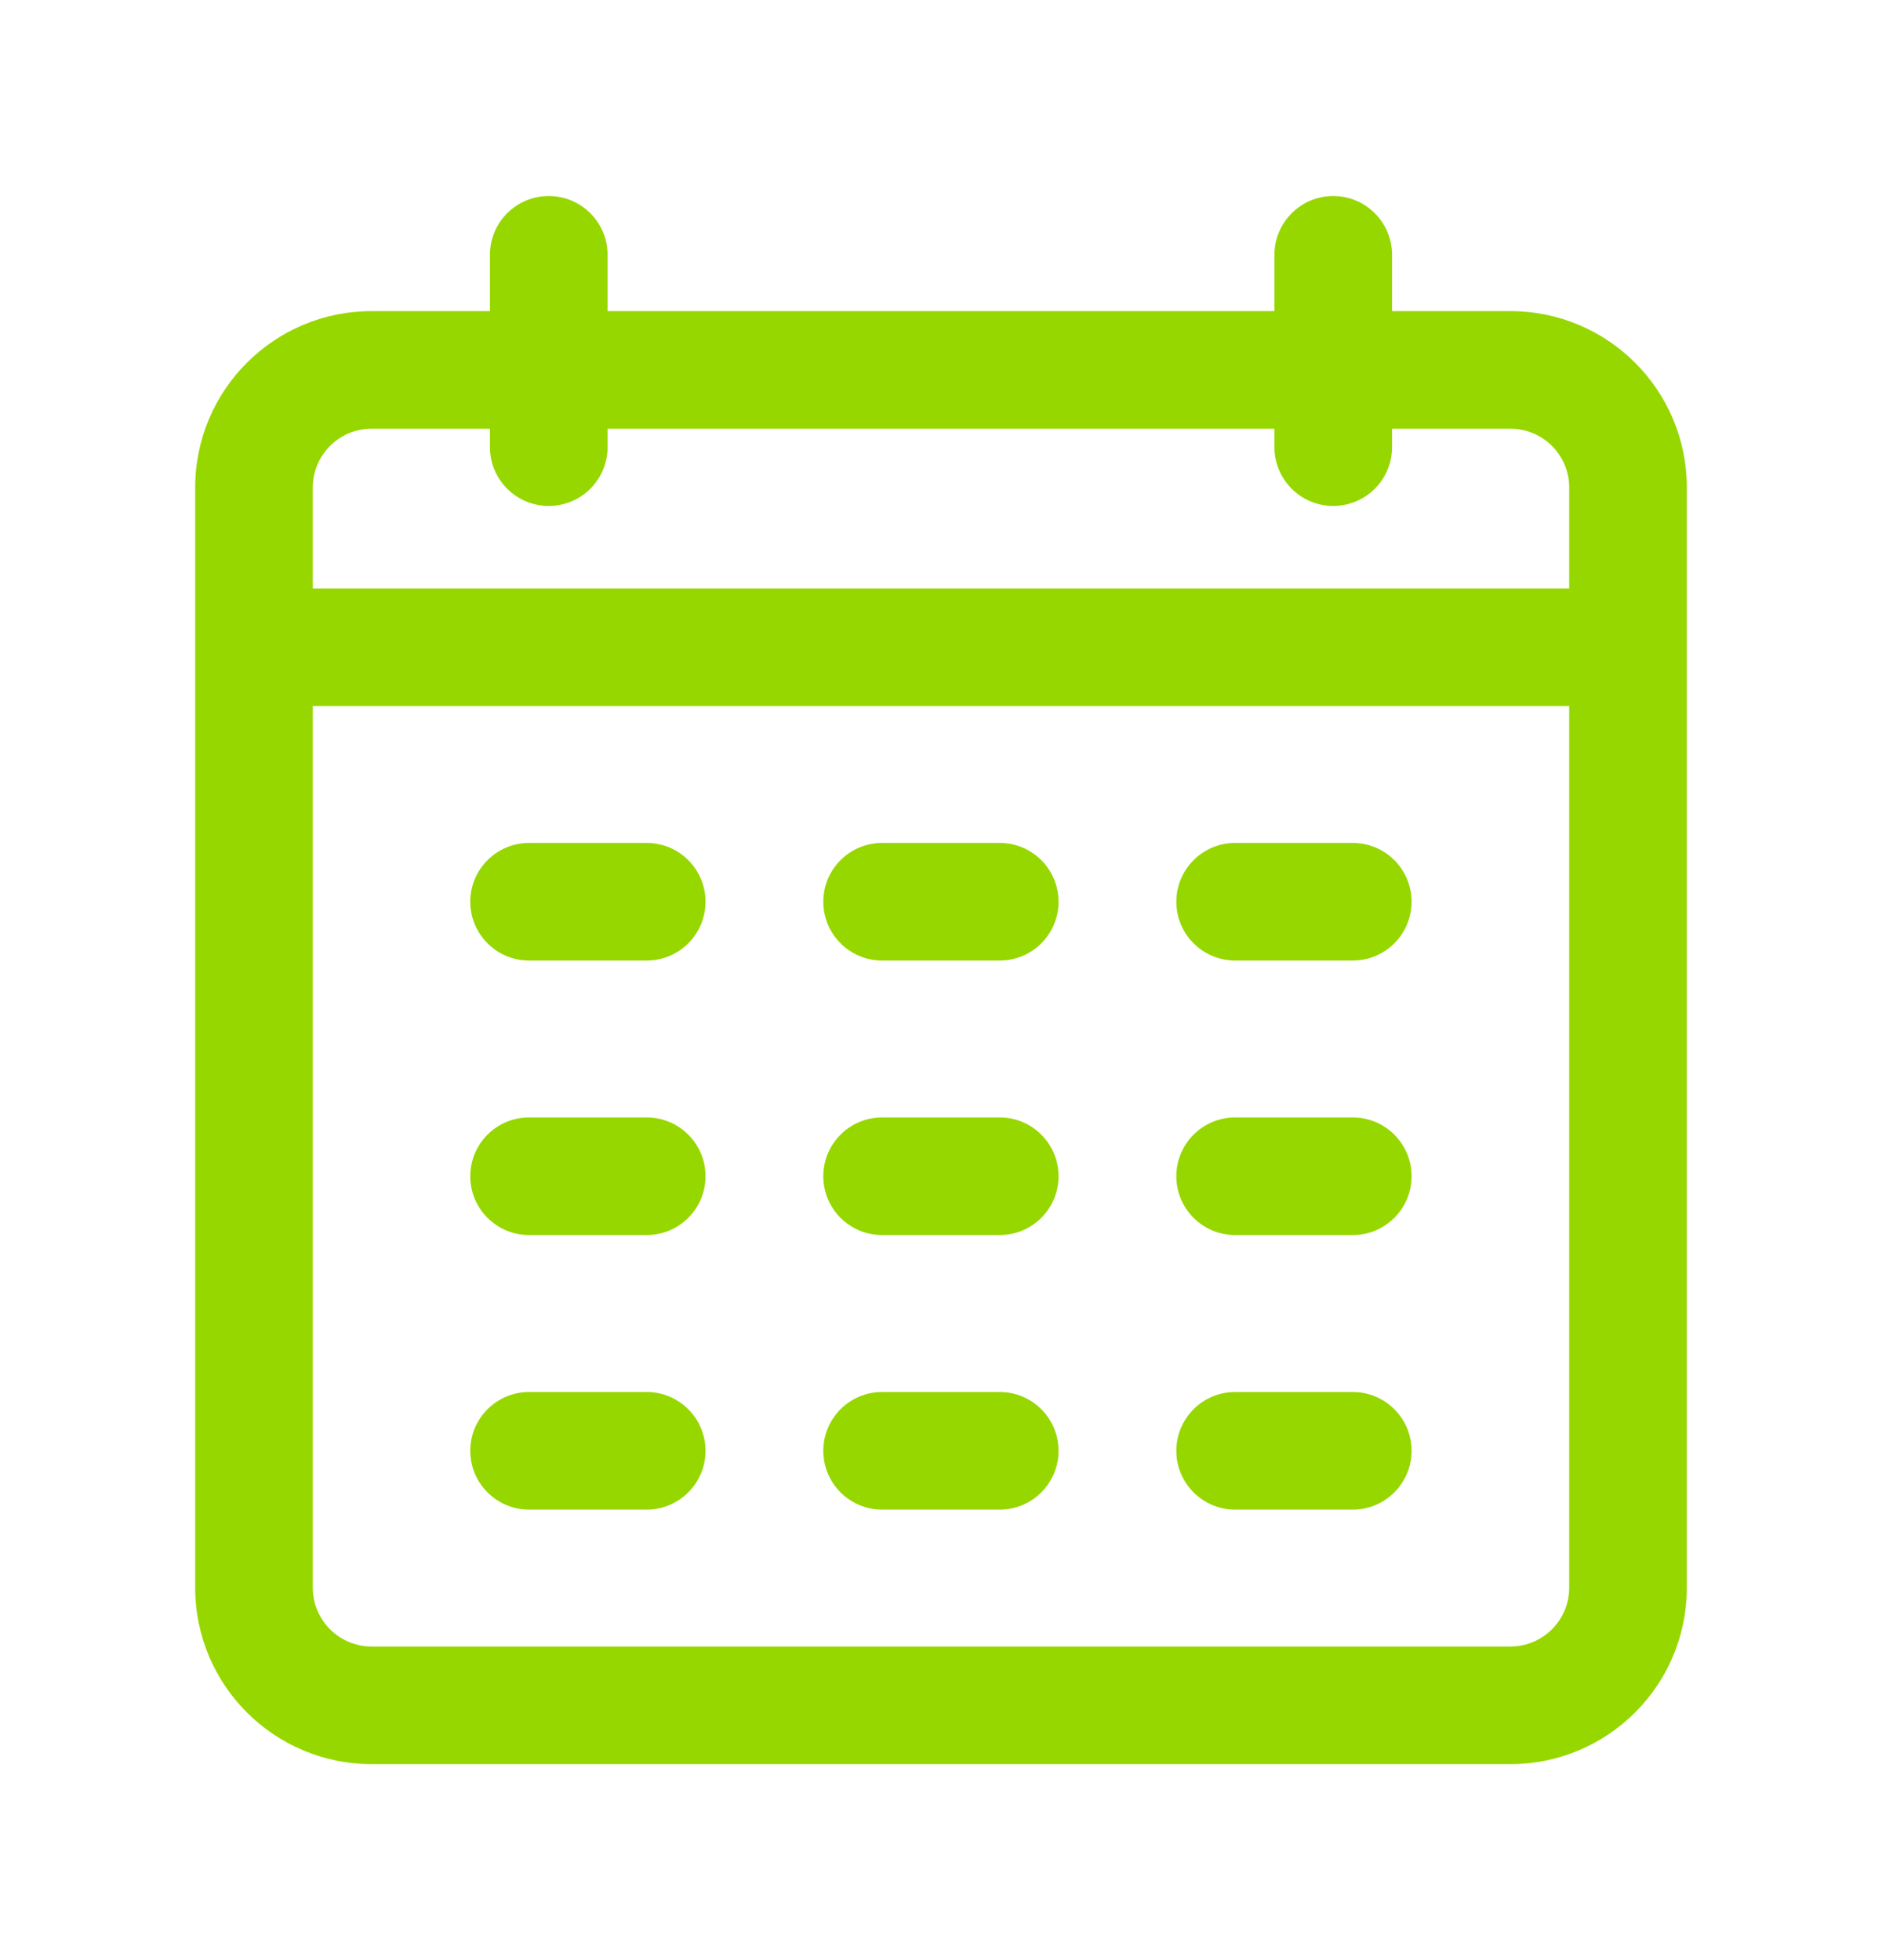
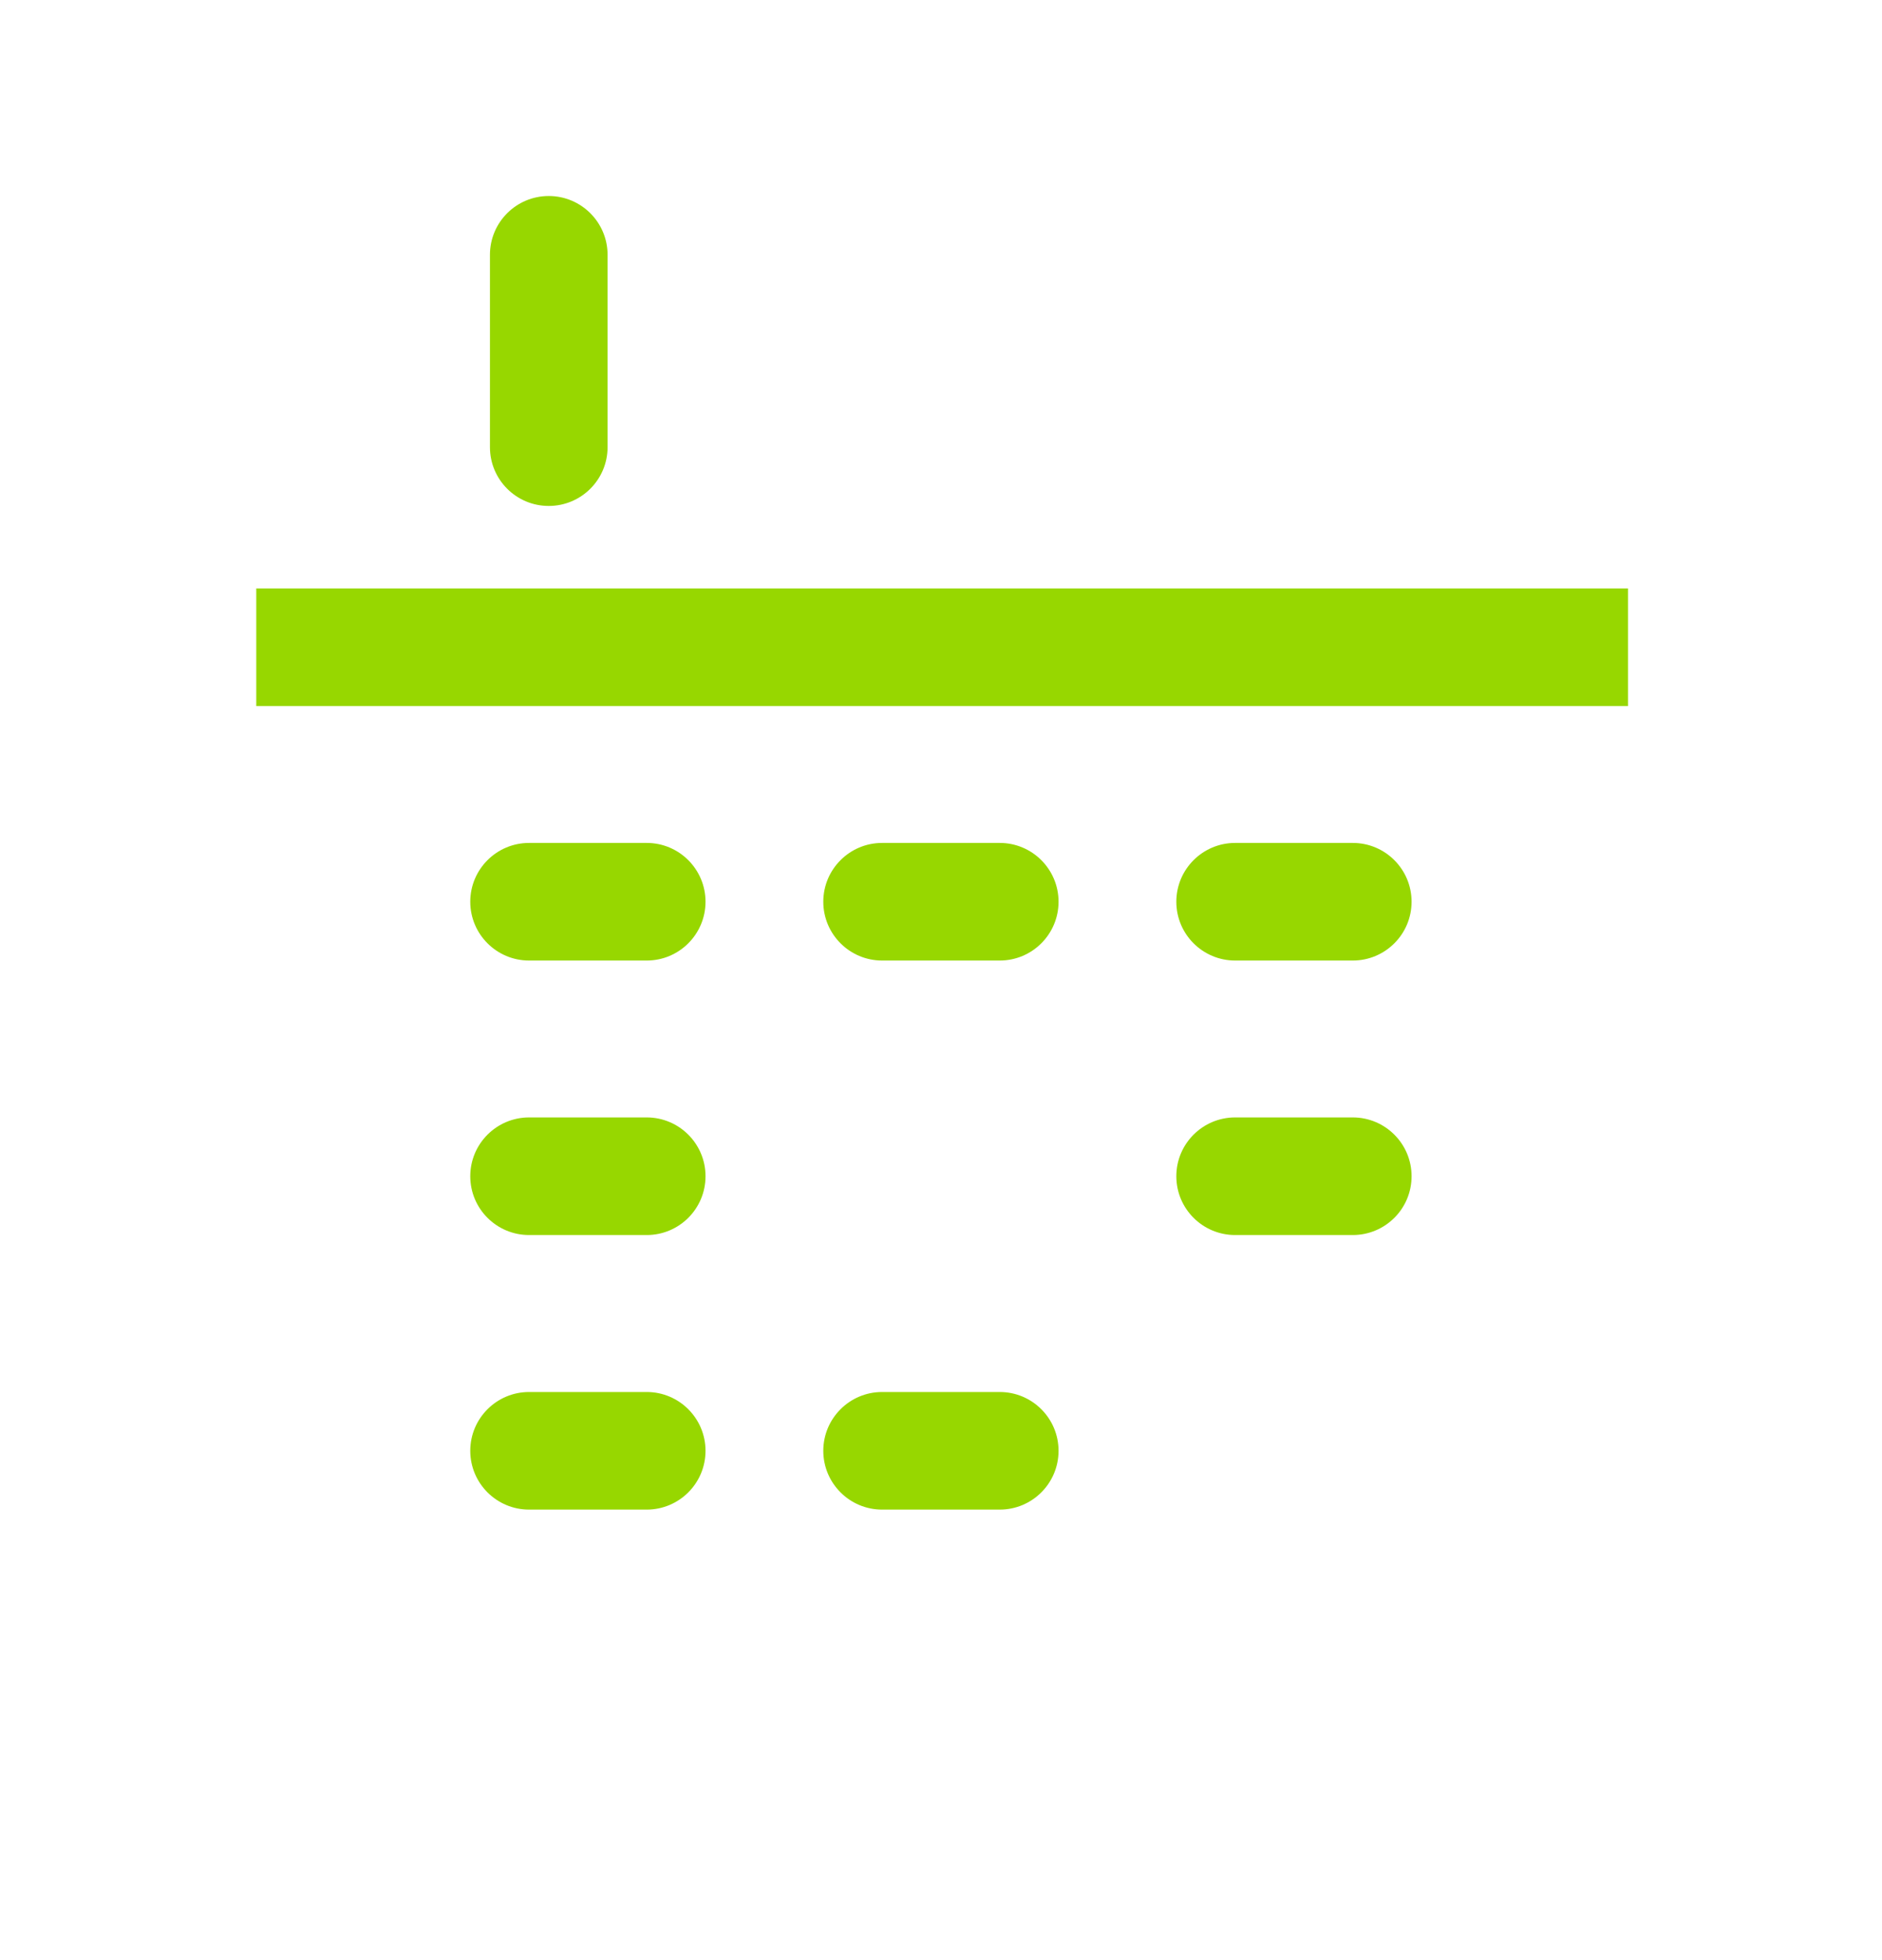
<svg xmlns="http://www.w3.org/2000/svg" width="24" height="25" viewBox="0 0 24 25" fill="none">
-   <path fill-rule="evenodd" clip-rule="evenodd" d="M2.489 6.218C2.489 4.975 3.497 3.968 4.739 3.968H19.261C20.503 3.968 21.511 4.975 21.511 6.218V20.25C21.511 21.493 20.503 22.5 19.261 22.5H4.739C3.497 22.5 2.489 21.493 2.489 20.25V6.218ZM4.739 5.468C4.325 5.468 3.989 5.803 3.989 6.218V20.25C3.989 20.664 4.325 21 4.739 21H19.261C19.675 21 20.011 20.664 20.011 20.25V6.218C20.011 5.803 19.675 5.468 19.261 5.468H4.739Z" fill="#97D700" />
  <path fill-rule="evenodd" clip-rule="evenodd" d="M6.998 2.5C7.412 2.5 7.748 2.836 7.748 3.25V5.703C7.748 6.117 7.412 6.453 6.998 6.453C6.583 6.453 6.248 6.117 6.248 5.703V3.25C6.248 2.836 6.583 2.5 6.998 2.5Z" fill="#97D700" />
-   <path fill-rule="evenodd" clip-rule="evenodd" d="M17.002 2.5C17.416 2.5 17.752 2.836 17.752 3.25V5.703C17.752 6.117 17.416 6.453 17.002 6.453C16.588 6.453 16.252 6.117 16.252 5.703V3.25C16.252 2.836 16.588 2.5 17.002 2.5Z" fill="#97D700" />
  <path fill-rule="evenodd" clip-rule="evenodd" d="M3.268 7.505H20.761V9.005H3.268V7.505Z" fill="#97D700" />
  <path fill-rule="evenodd" clip-rule="evenodd" d="M5.997 11.501C5.997 11.087 6.333 10.751 6.747 10.751H8.247C8.661 10.751 8.997 11.087 8.997 11.501C8.997 11.915 8.661 12.251 8.247 12.251H6.747C6.333 12.251 5.997 11.915 5.997 11.501Z" fill="#97D700" />
  <path fill-rule="evenodd" clip-rule="evenodd" d="M10.499 11.501C10.499 11.087 10.835 10.751 11.249 10.751H12.749C13.163 10.751 13.499 11.087 13.499 11.501C13.499 11.915 13.163 12.251 12.749 12.251H11.249C10.835 12.251 10.499 11.915 10.499 11.501Z" fill="#97D700" />
  <path fill-rule="evenodd" clip-rule="evenodd" d="M15.001 11.501C15.001 11.087 15.337 10.751 15.751 10.751H17.251C17.665 10.751 18.001 11.087 18.001 11.501C18.001 11.915 17.665 12.251 17.251 12.251H15.751C15.337 12.251 15.001 11.915 15.001 11.501Z" fill="#97D700" />
-   <path fill-rule="evenodd" clip-rule="evenodd" d="M10.499 15.002C10.499 14.588 10.835 14.252 11.249 14.252H12.749C13.163 14.252 13.499 14.588 13.499 15.002C13.499 15.417 13.163 15.752 12.749 15.752H11.249C10.835 15.752 10.499 15.417 10.499 15.002Z" fill="#97D700" />
  <path fill-rule="evenodd" clip-rule="evenodd" d="M5.997 15.002C5.997 14.588 6.333 14.252 6.747 14.252H8.247C8.661 14.252 8.997 14.588 8.997 15.002C8.997 15.417 8.661 15.752 8.247 15.752H6.747C6.333 15.752 5.997 15.417 5.997 15.002Z" fill="#97D700" />
  <path fill-rule="evenodd" clip-rule="evenodd" d="M15.001 15.002C15.001 14.588 15.337 14.252 15.751 14.252H17.251C17.665 14.252 18.001 14.588 18.001 15.002C18.001 15.417 17.665 15.752 17.251 15.752H15.751C15.337 15.752 15.001 15.417 15.001 15.002Z" fill="#97D700" />
  <path fill-rule="evenodd" clip-rule="evenodd" d="M10.499 18.504C10.499 18.09 10.835 17.754 11.249 17.754H12.749C13.163 17.754 13.499 18.09 13.499 18.504C13.499 18.918 13.163 19.254 12.749 19.254H11.249C10.835 19.254 10.499 18.918 10.499 18.504Z" fill="#97D700" />
  <path fill-rule="evenodd" clip-rule="evenodd" d="M5.997 18.504C5.997 18.09 6.333 17.754 6.747 17.754H8.247C8.661 17.754 8.997 18.09 8.997 18.504C8.997 18.918 8.661 19.254 8.247 19.254H6.747C6.333 19.254 5.997 18.918 5.997 18.504Z" fill="#97D700" />
-   <path fill-rule="evenodd" clip-rule="evenodd" d="M15.001 18.504C15.001 18.09 15.337 17.754 15.751 17.754H17.251C17.665 17.754 18.001 18.09 18.001 18.504C18.001 18.918 17.665 19.254 17.251 19.254H15.751C15.337 19.254 15.001 18.918 15.001 18.504Z" fill="#97D700" />
</svg>